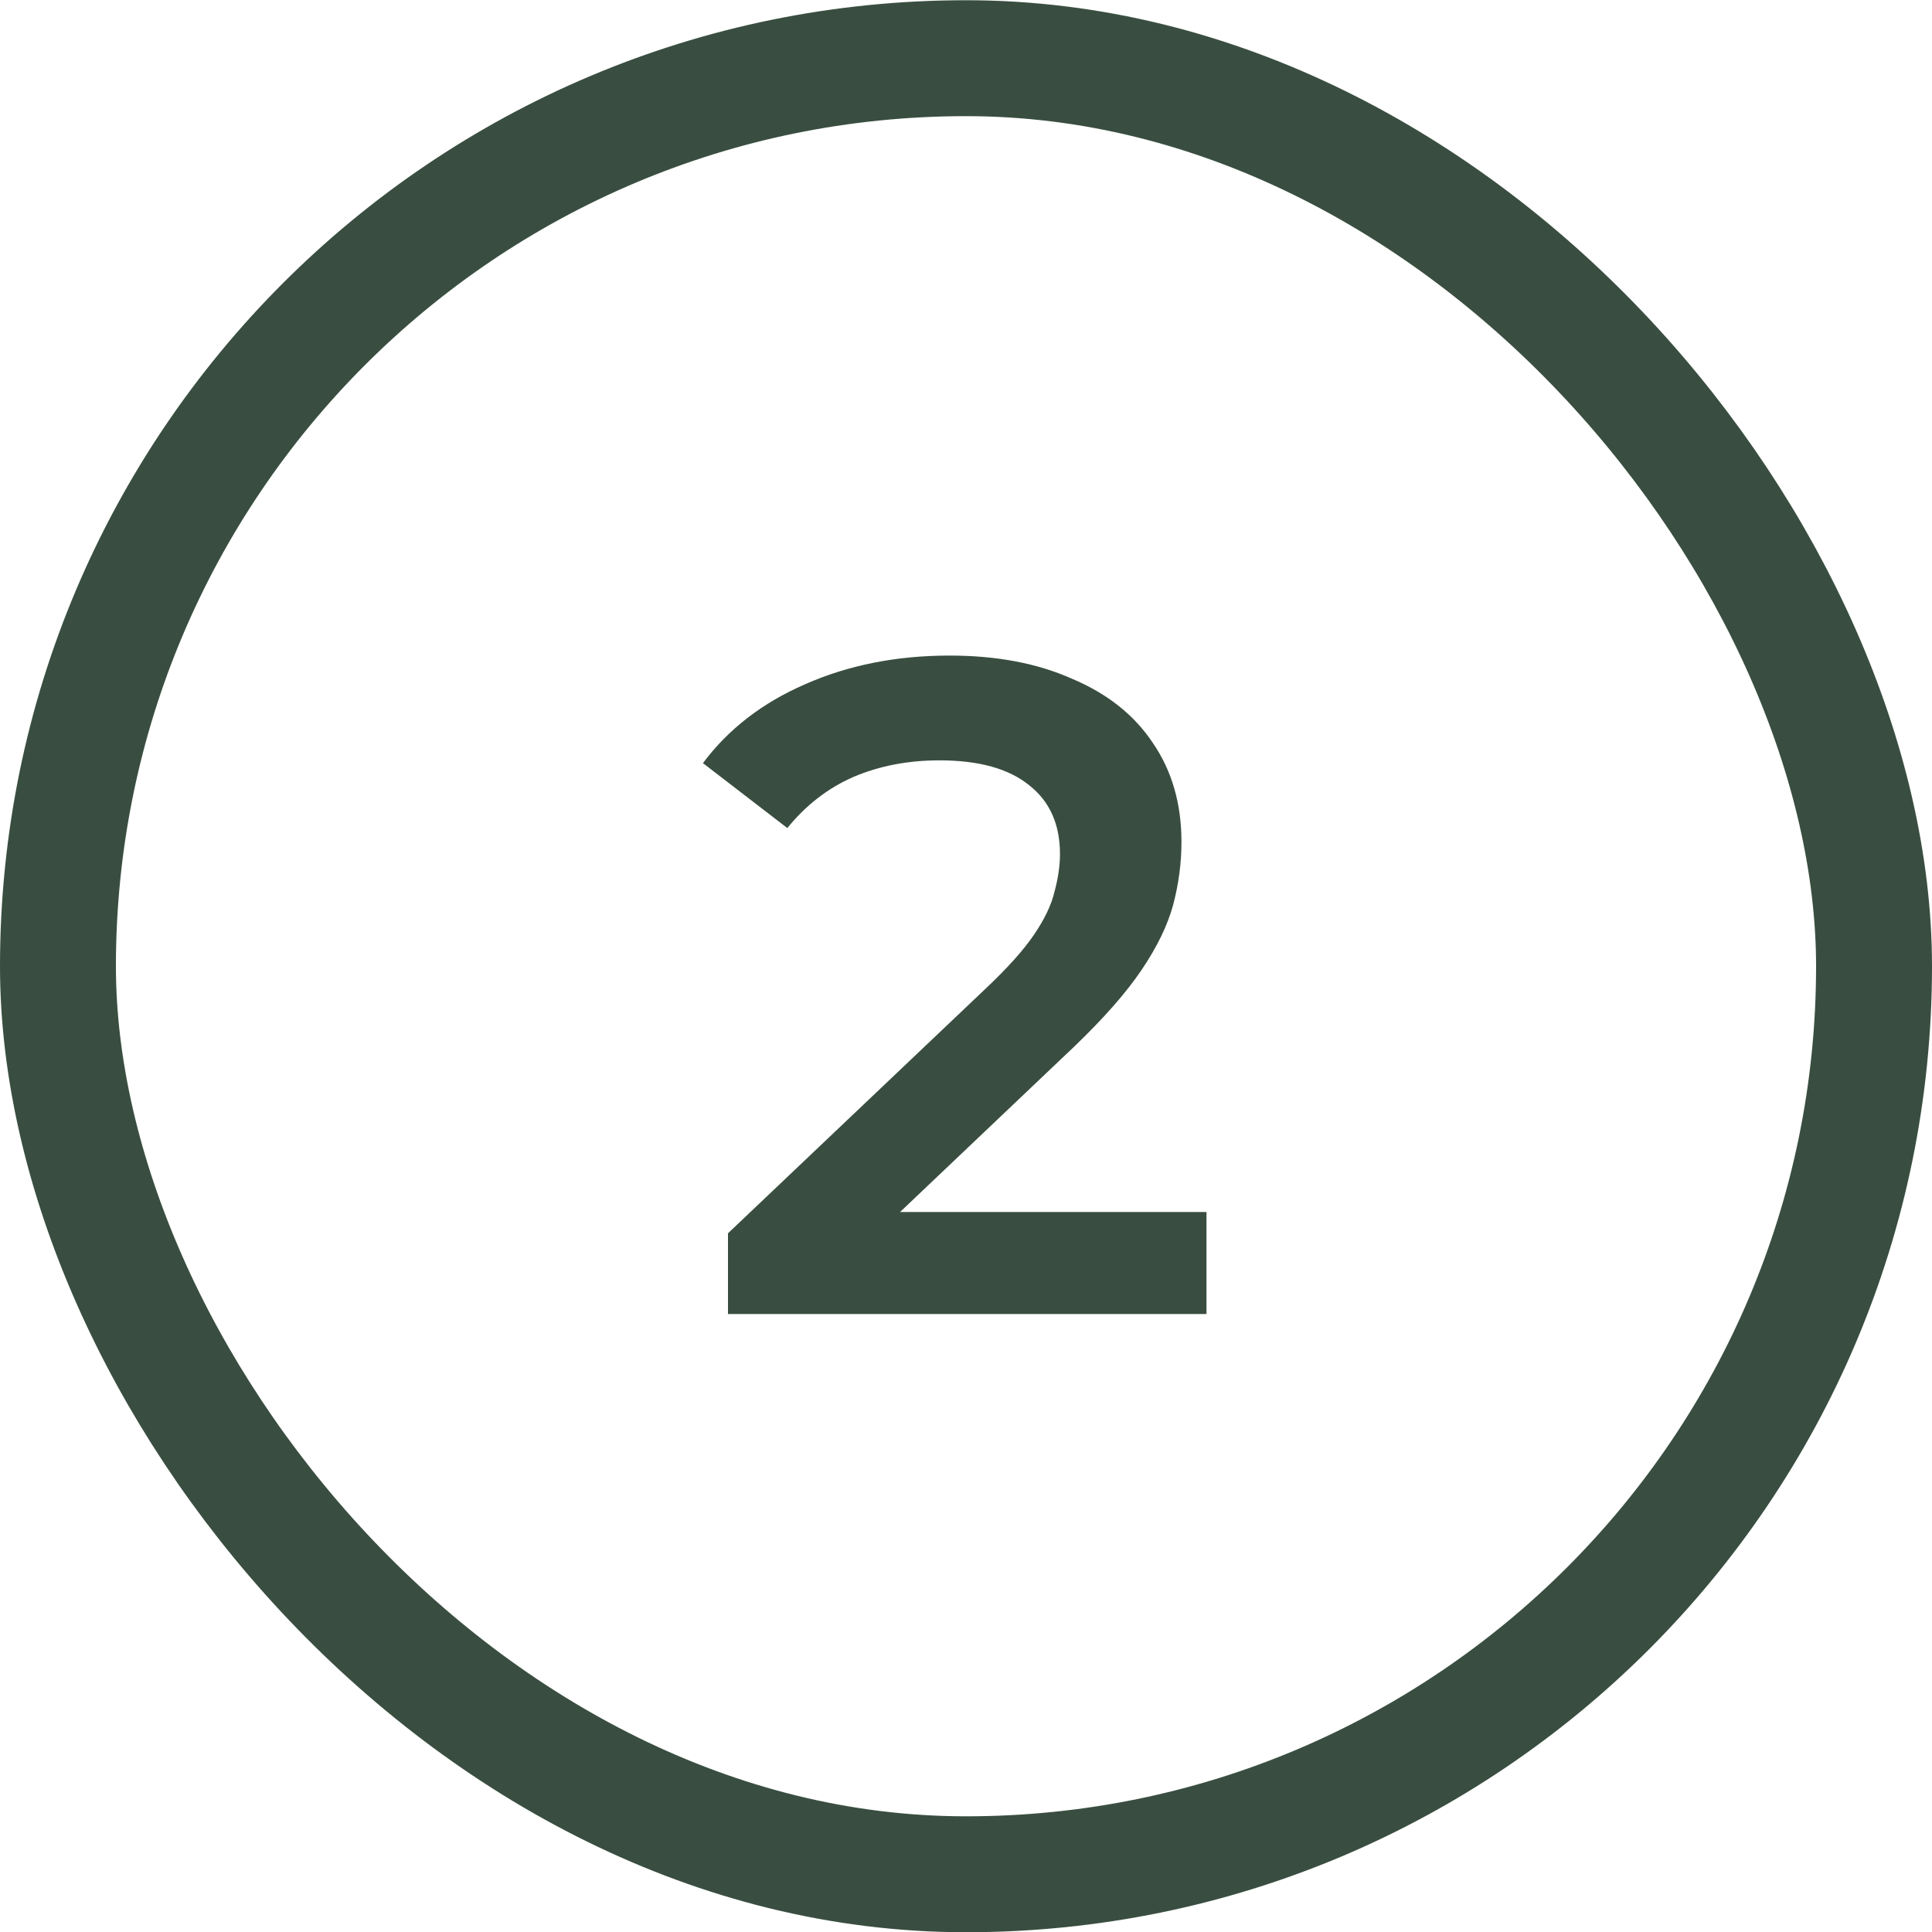
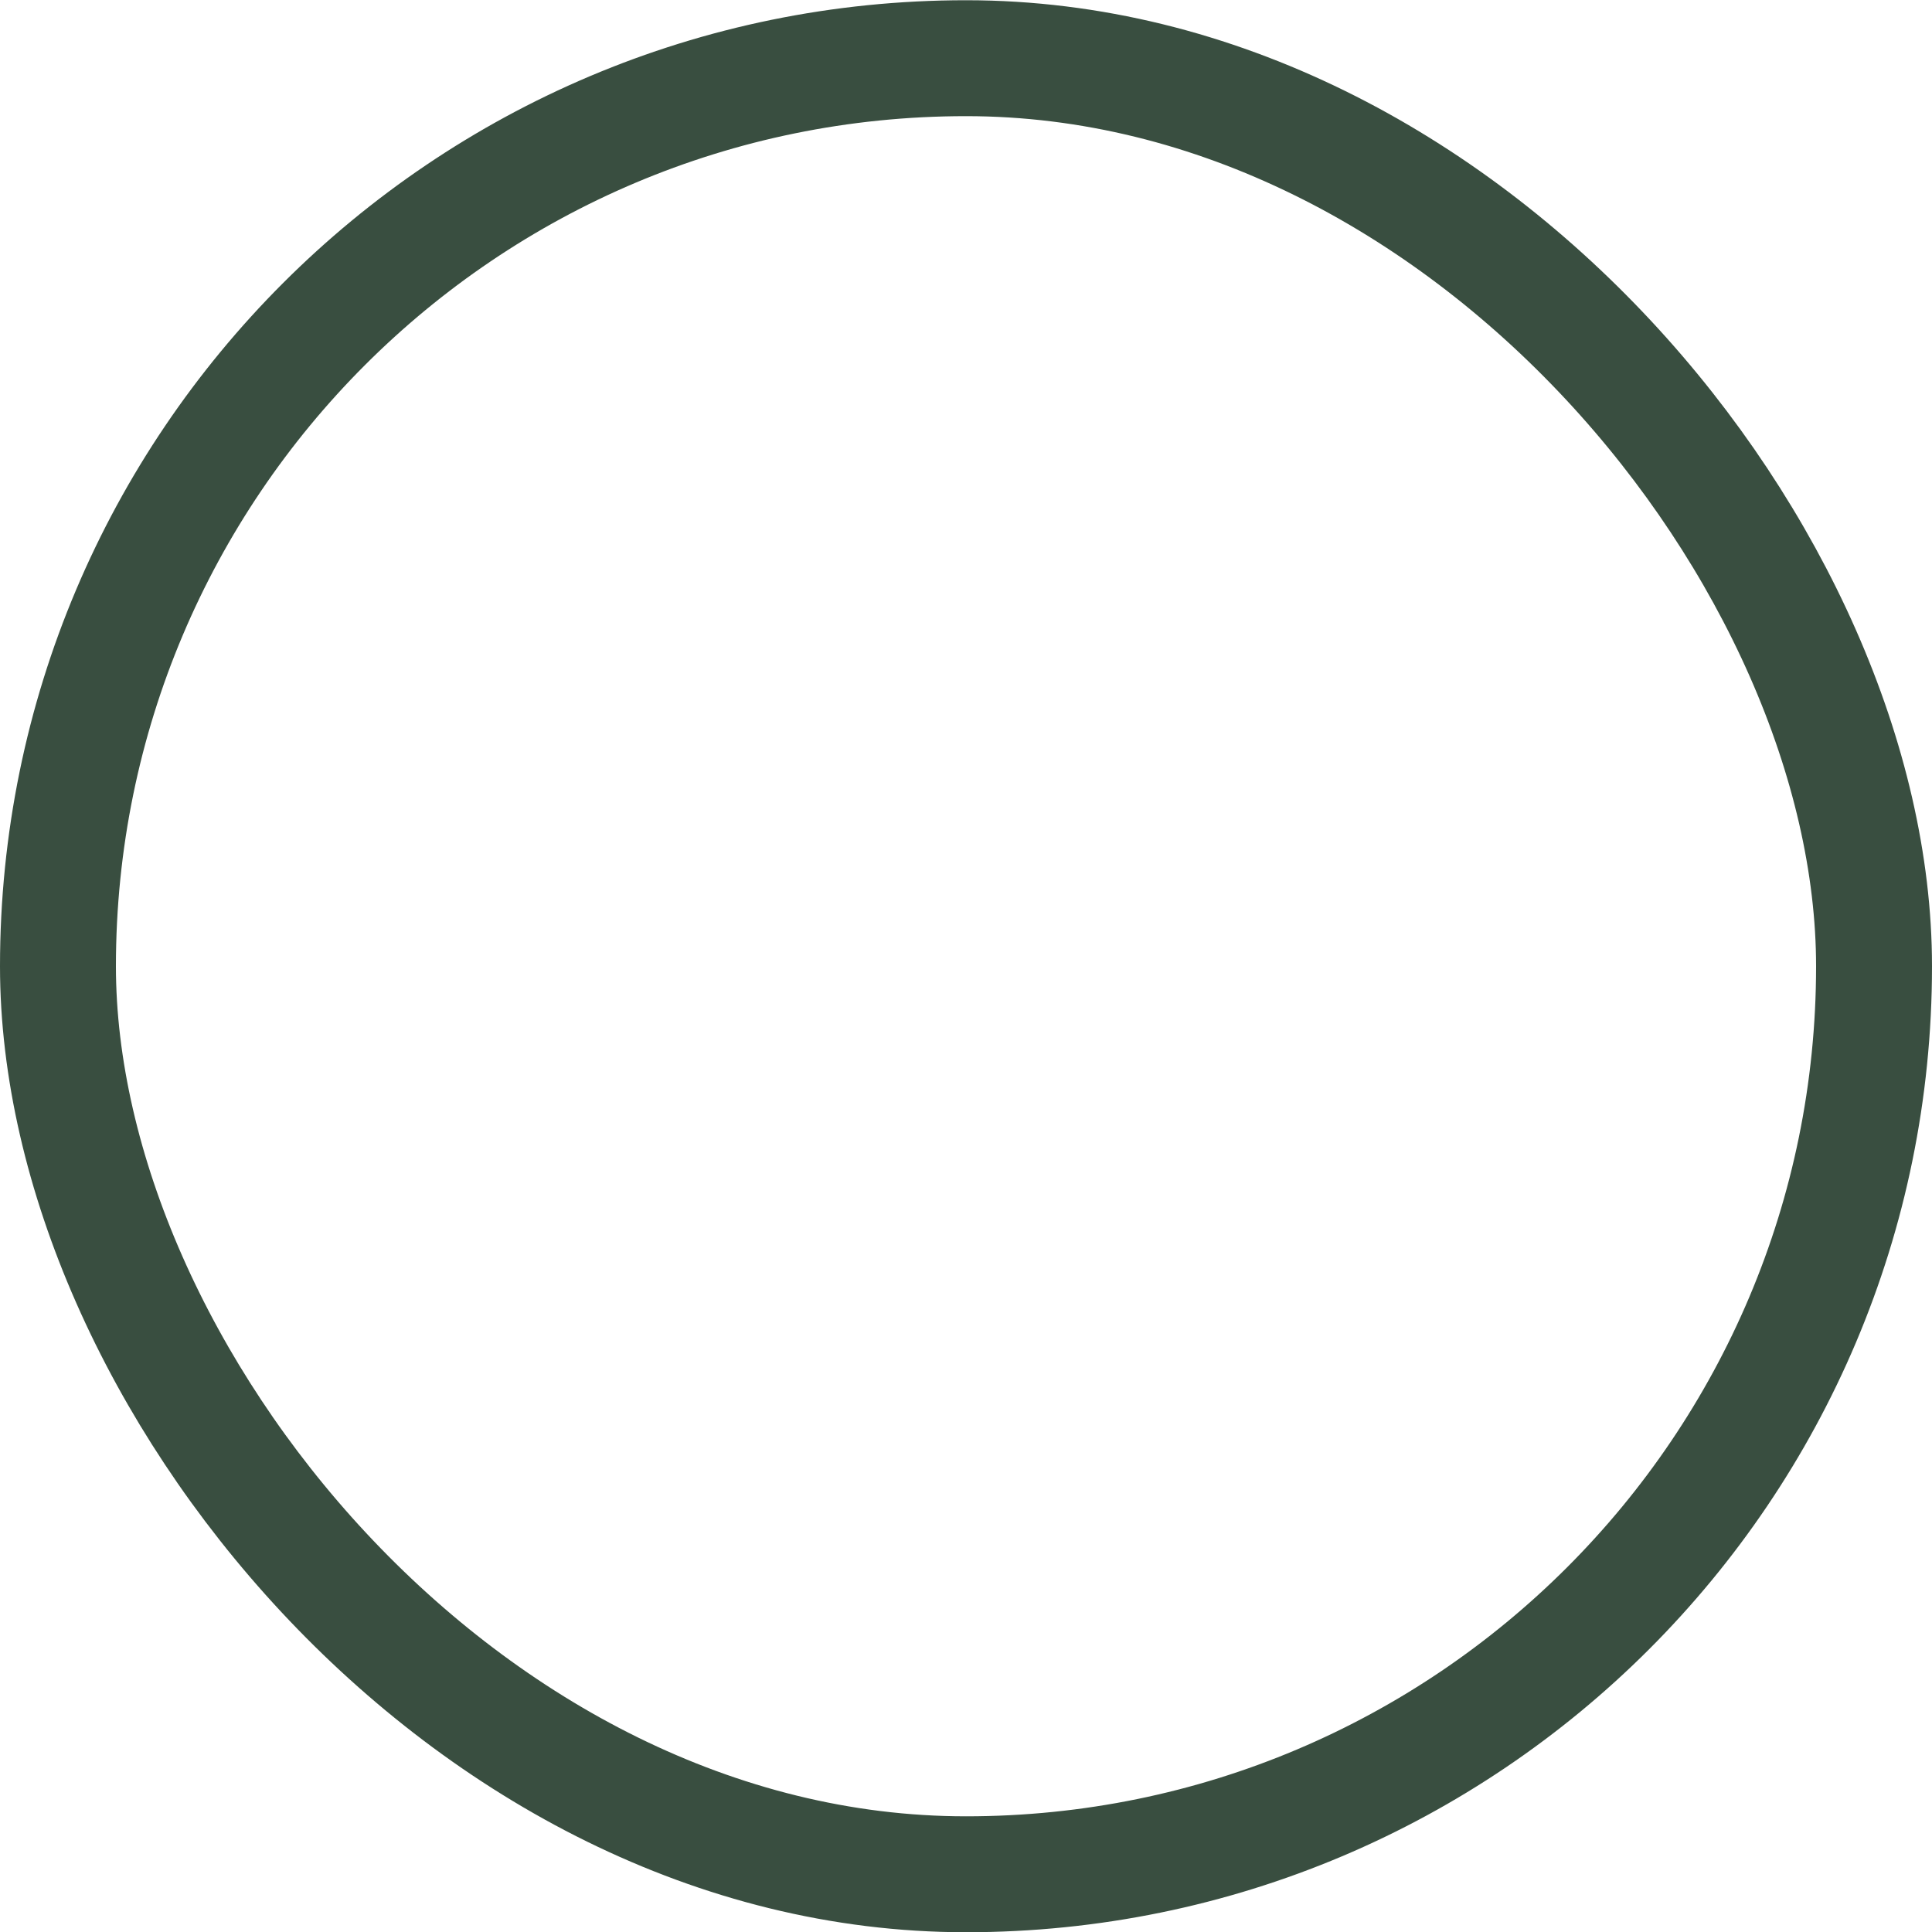
<svg xmlns="http://www.w3.org/2000/svg" fill="none" viewBox="0 0 50 50" height="50" width="50">
  <rect stroke-width="3" stroke="#394E40" rx="23.5" height="47" width="47" y="1.506" x="1.5" />
-   <path fill="#394E40" d="M18.84 34.006V31.918L25.512 25.582C26.072 25.054 26.488 24.59 26.76 24.19C27.032 23.79 27.208 23.422 27.288 23.086C27.384 22.734 27.432 22.406 27.432 22.102C27.432 21.334 27.168 20.742 26.64 20.326C26.112 19.894 25.336 19.678 24.312 19.678C23.496 19.678 22.752 19.822 22.08 20.11C21.424 20.398 20.856 20.838 20.376 21.43L18.192 19.75C18.848 18.87 19.728 18.19 20.832 17.71C21.952 17.214 23.2 16.966 24.576 16.966C25.792 16.966 26.848 17.166 27.744 17.566C28.656 17.95 29.352 18.502 29.832 19.222C30.328 19.942 30.576 20.798 30.576 21.79C30.576 22.334 30.504 22.878 30.36 23.422C30.216 23.95 29.944 24.51 29.544 25.102C29.144 25.694 28.56 26.358 27.792 27.094L22.056 32.542L21.408 31.366H31.224V34.006H18.84Z" />
</svg>